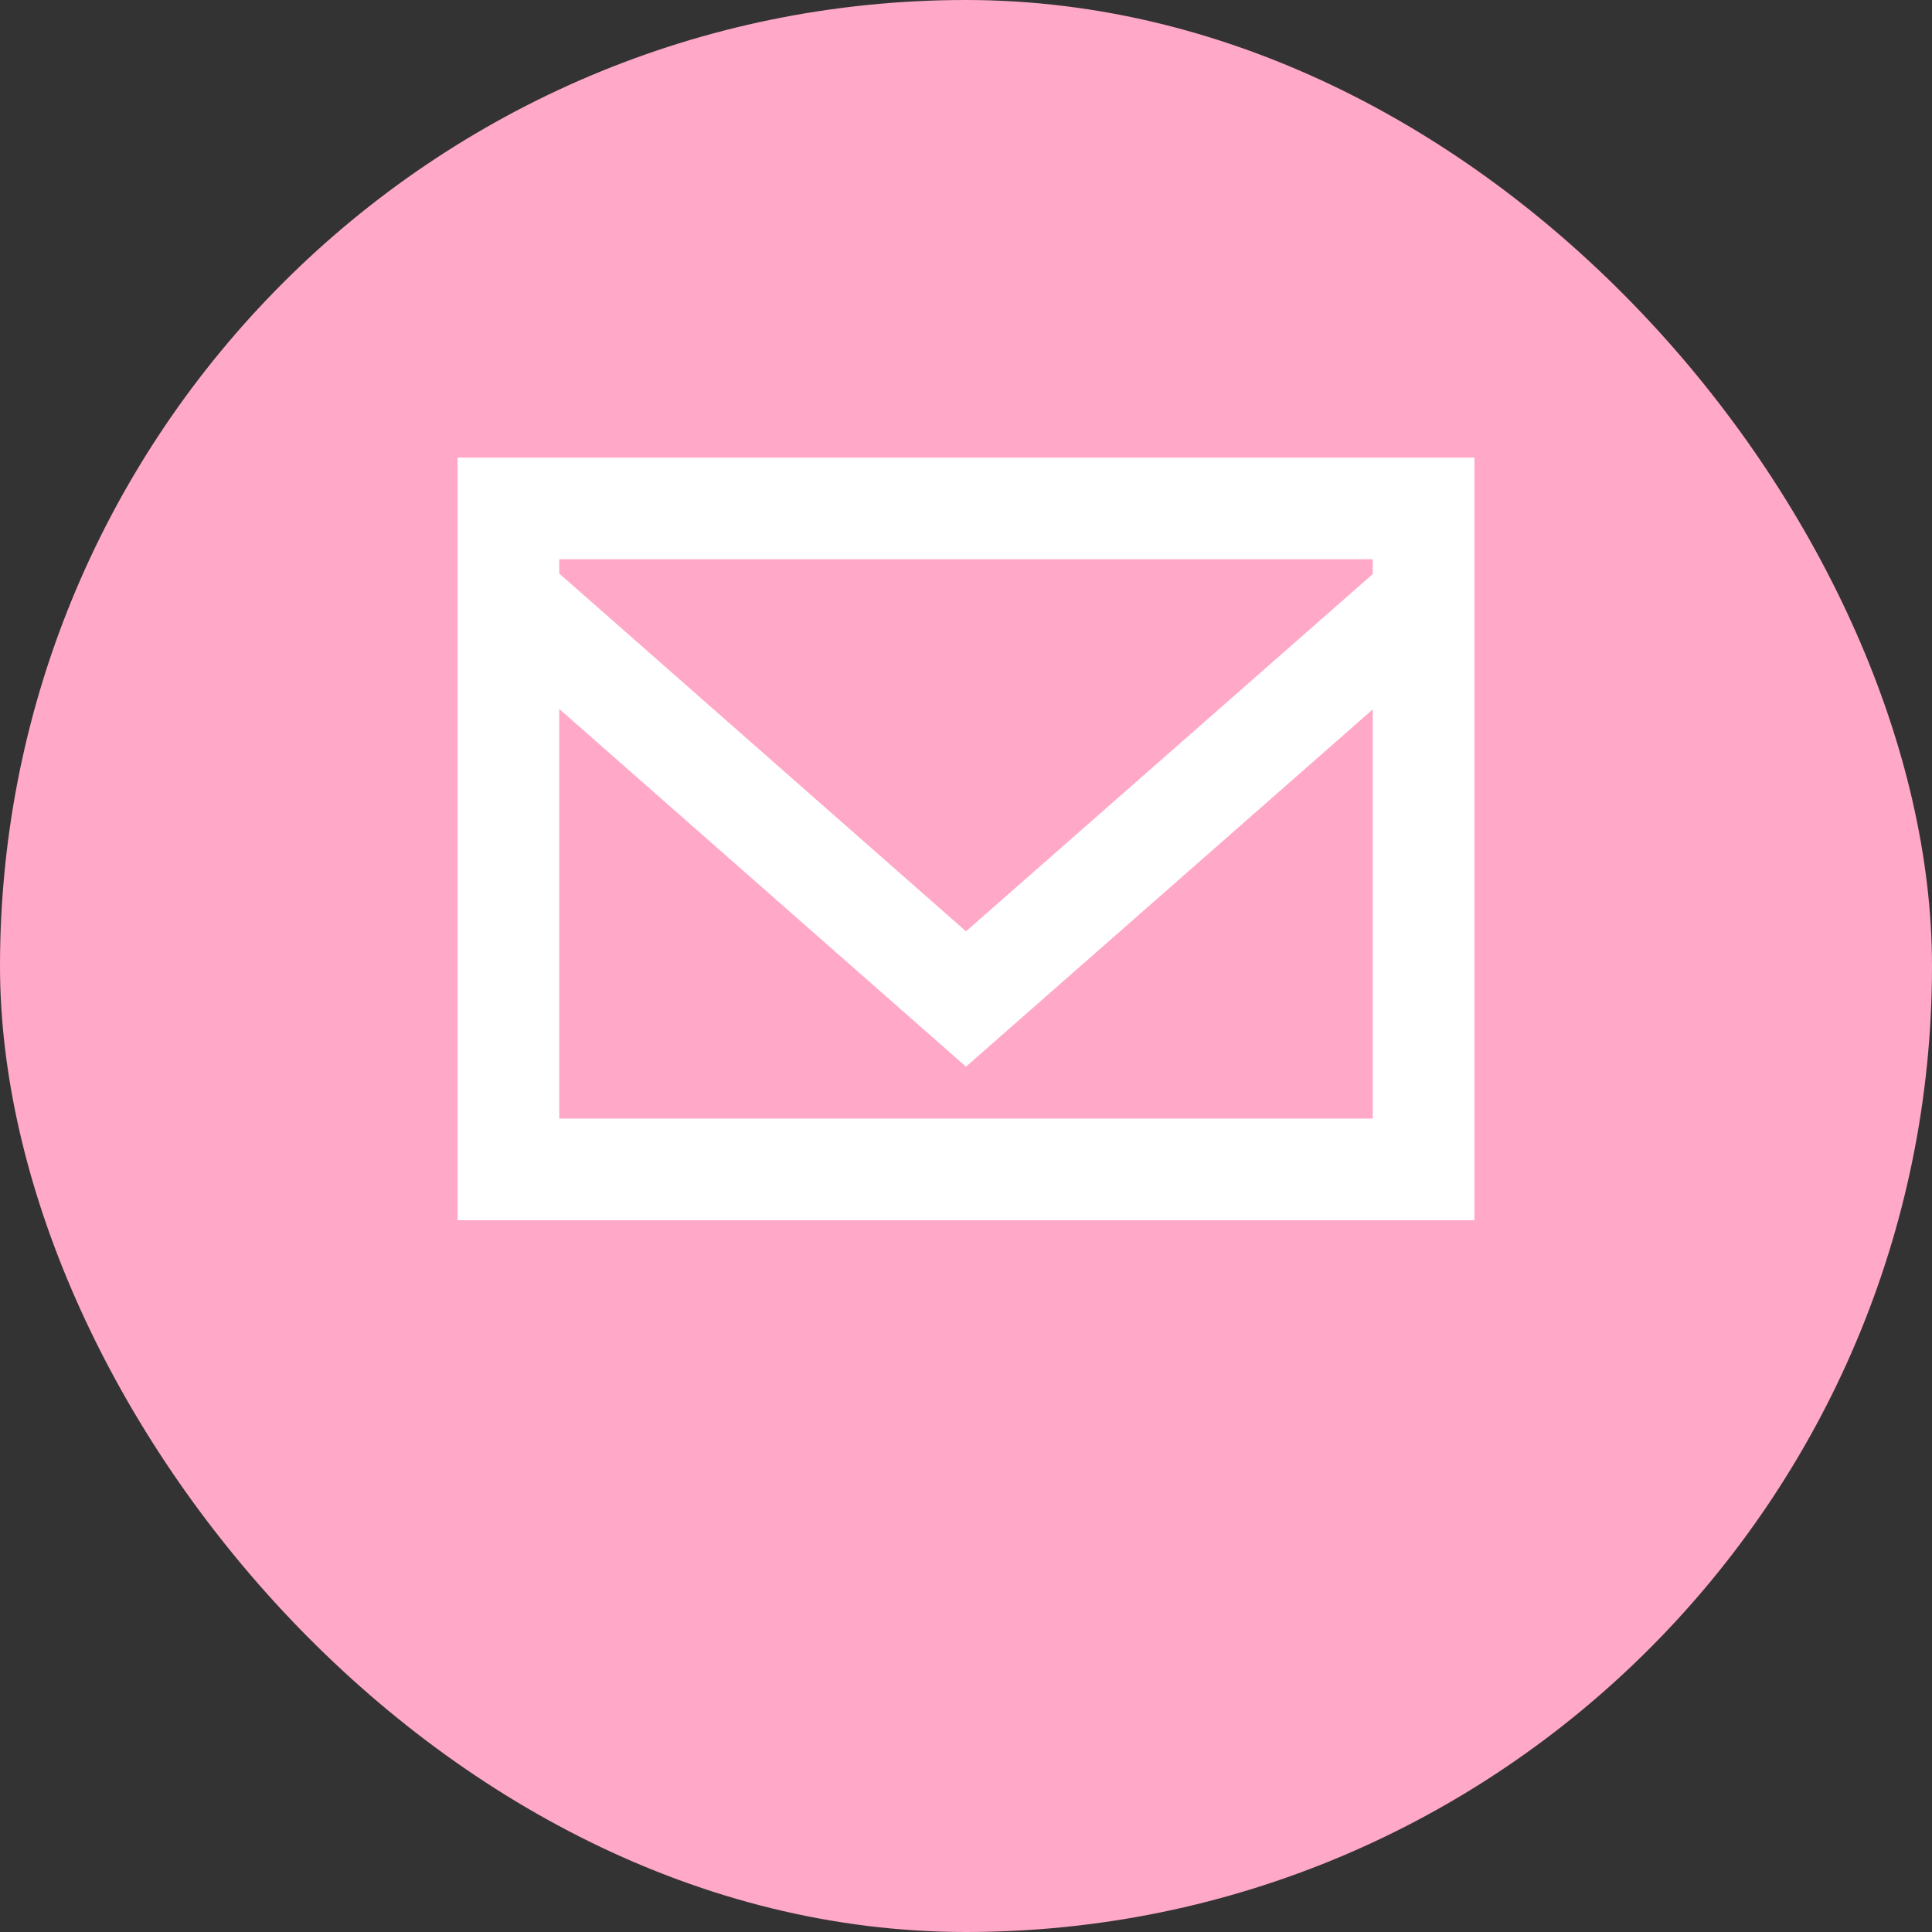
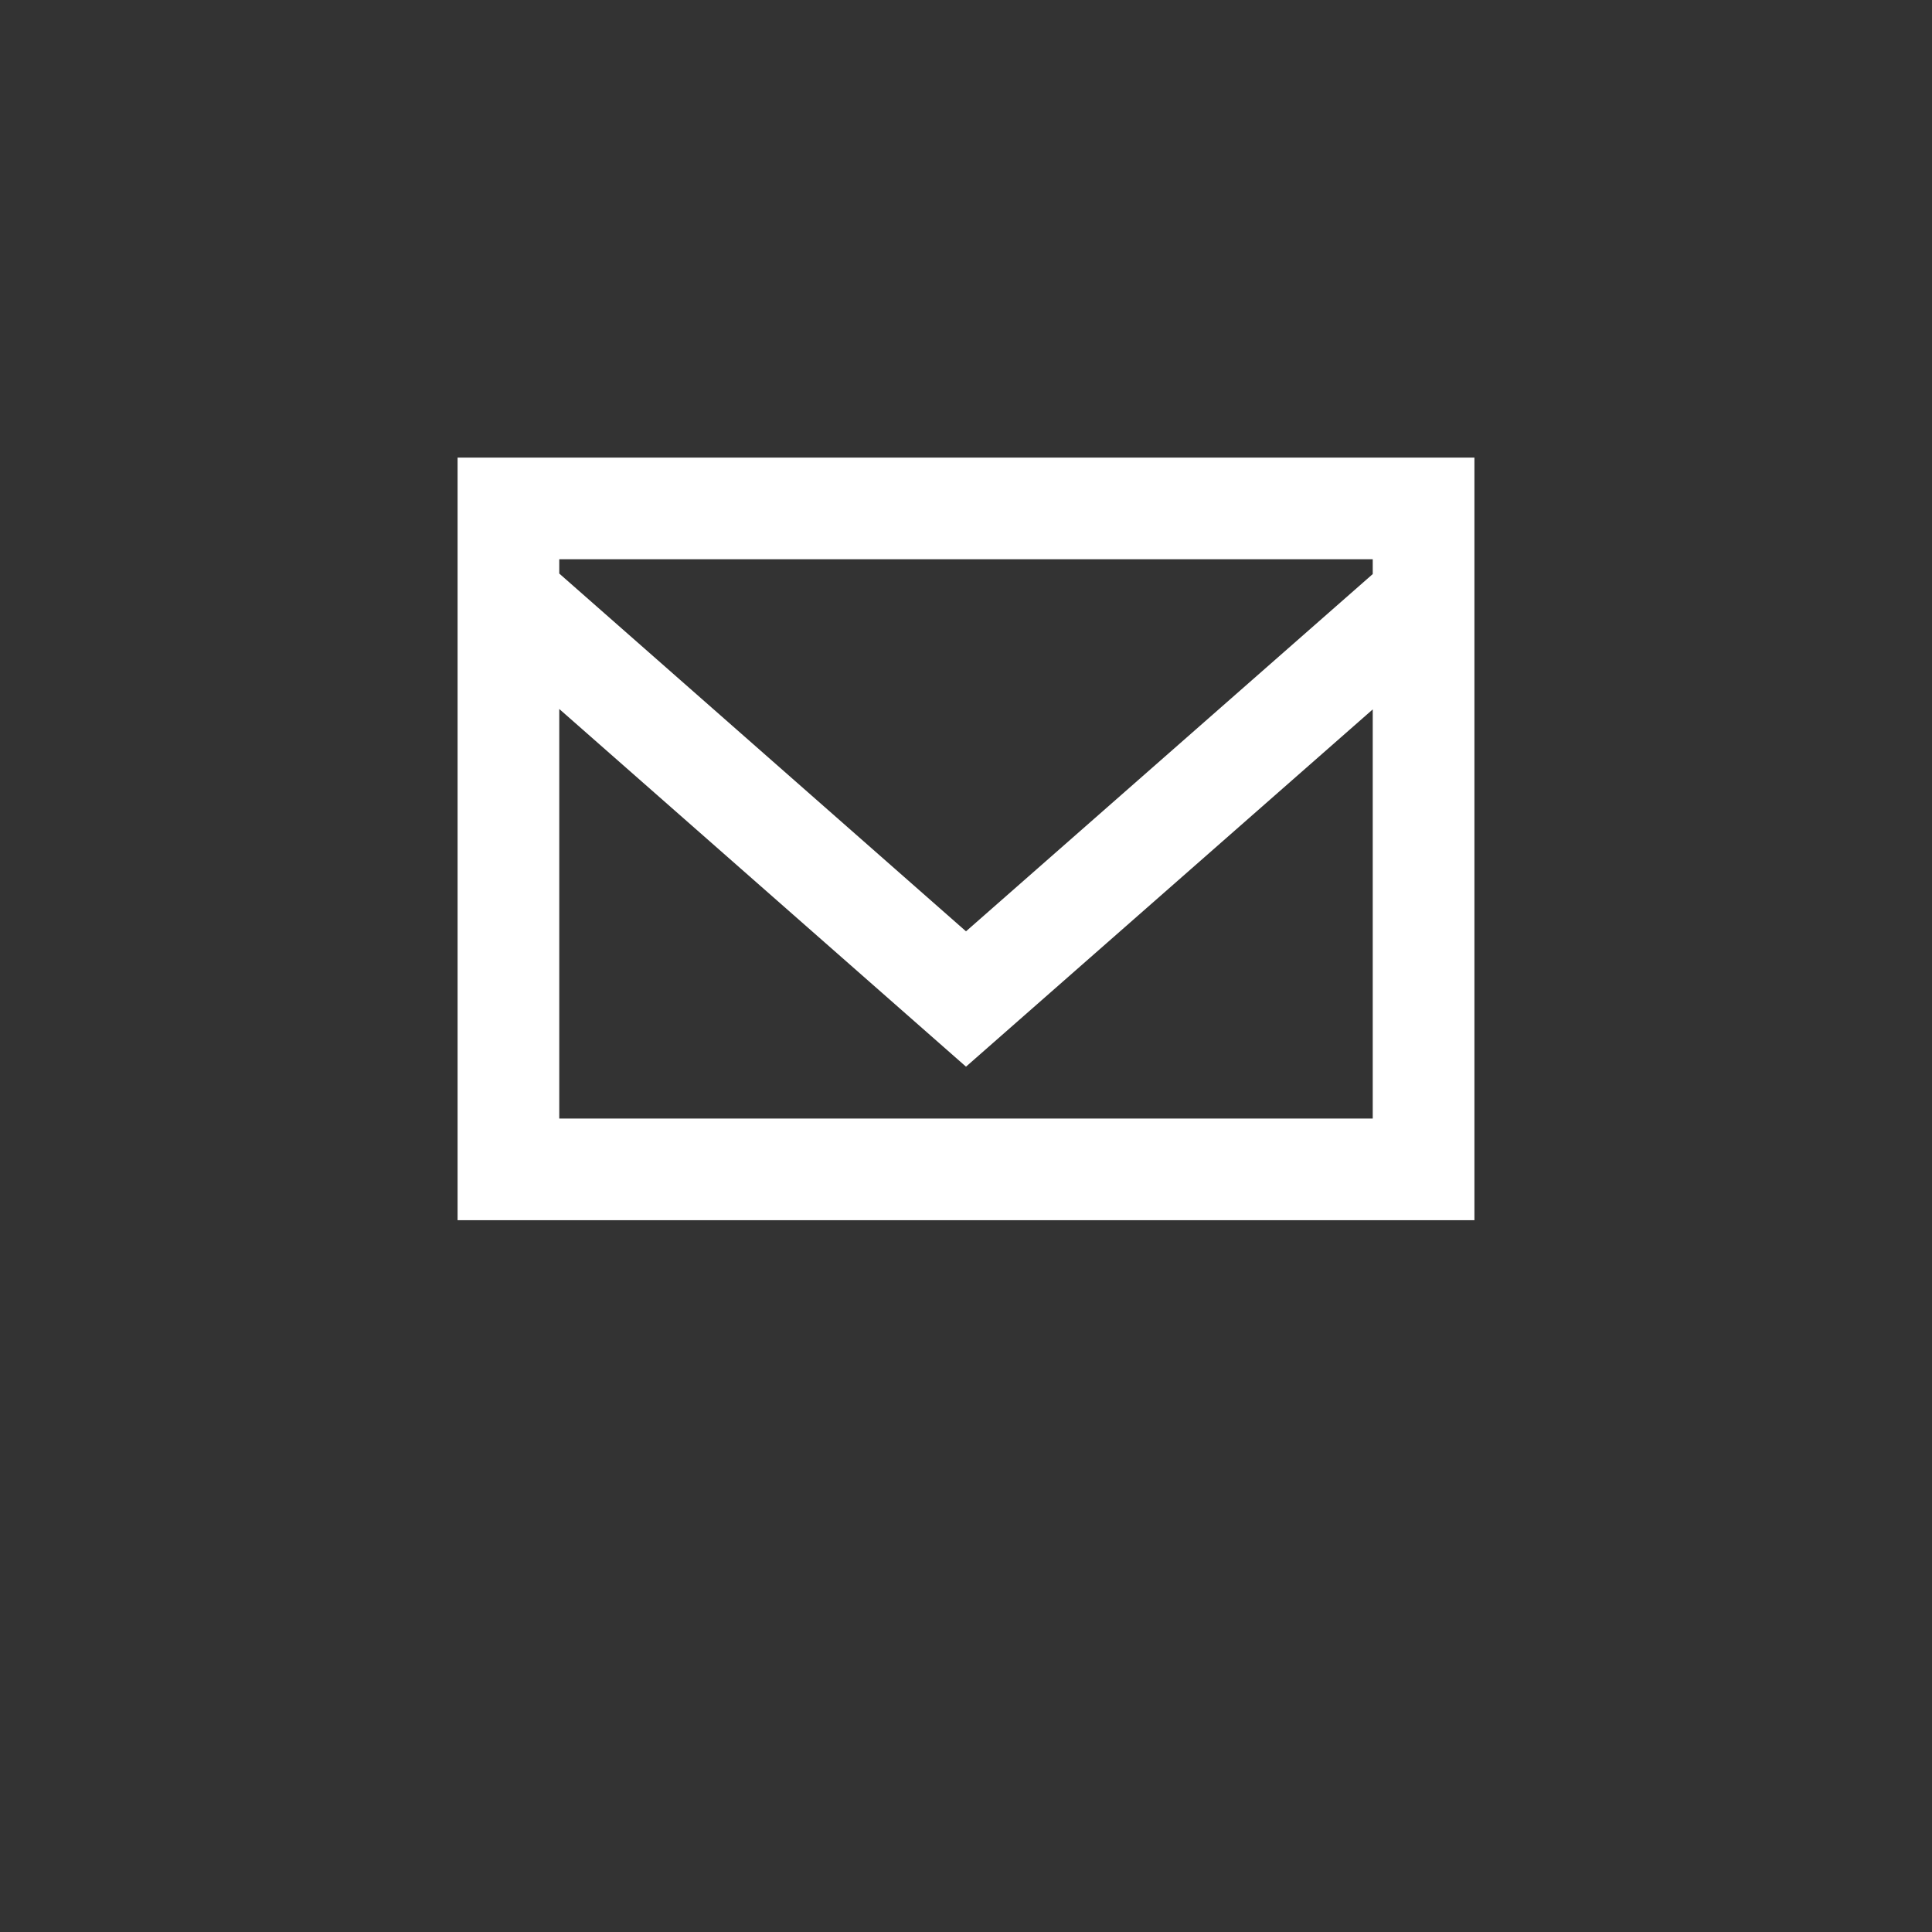
<svg xmlns="http://www.w3.org/2000/svg" transform="rotate(0)" stroke="#ffffff" fill="#ffffff" version="1.1" viewBox="-9 -9 38.00 38.00" height="124px" width="124px">
  <rect x="-9" y="-9" width="38.00" height="38.00" fill="#333333" stroke="none" />
  <g transform="translate(0,0), scale(1)" stroke-width="0" id="SVGRepo_bgCarrier">
-     <rect fill="#ffa8c7" rx="19" height="38.00" width="38.00" y="-9" x="-9" />
-   </g>
+     </g>
  <g stroke-width="0.24" stroke="#ffffffCCCCCC" stroke-linejoin="round" stroke-linecap="round" id="SVGRepo_tracerCarrier" />
  <g id="SVGRepo_iconCarrier">
    <title>email [#ffffff157]</title>
    <desc>Created with Sketch.</desc>
    <defs> </defs>
    <g fill-rule="evenodd" fill="none" stroke-width="1" stroke="none" id="Page-1">
      <g fill="#ffffff" transform="translate(-300, -922)" id="Dribbble-Light-Preview">
        <g transform="translate(56, 160)" id="icons">
          <path id="email-[#ffffff157]" d="M262,764.291 L254,771.318 L246,764.281 L246,764 L262,764 L262,764.291 Z M246,775 L246,766.945 L254,773.98 L262,766.953 L262,775 L246,775 Z M244,777 L264,777 L264,762 L244,762 L244,777 Z"> </path>
        </g>
      </g>
    </g>
  </g>
</svg>